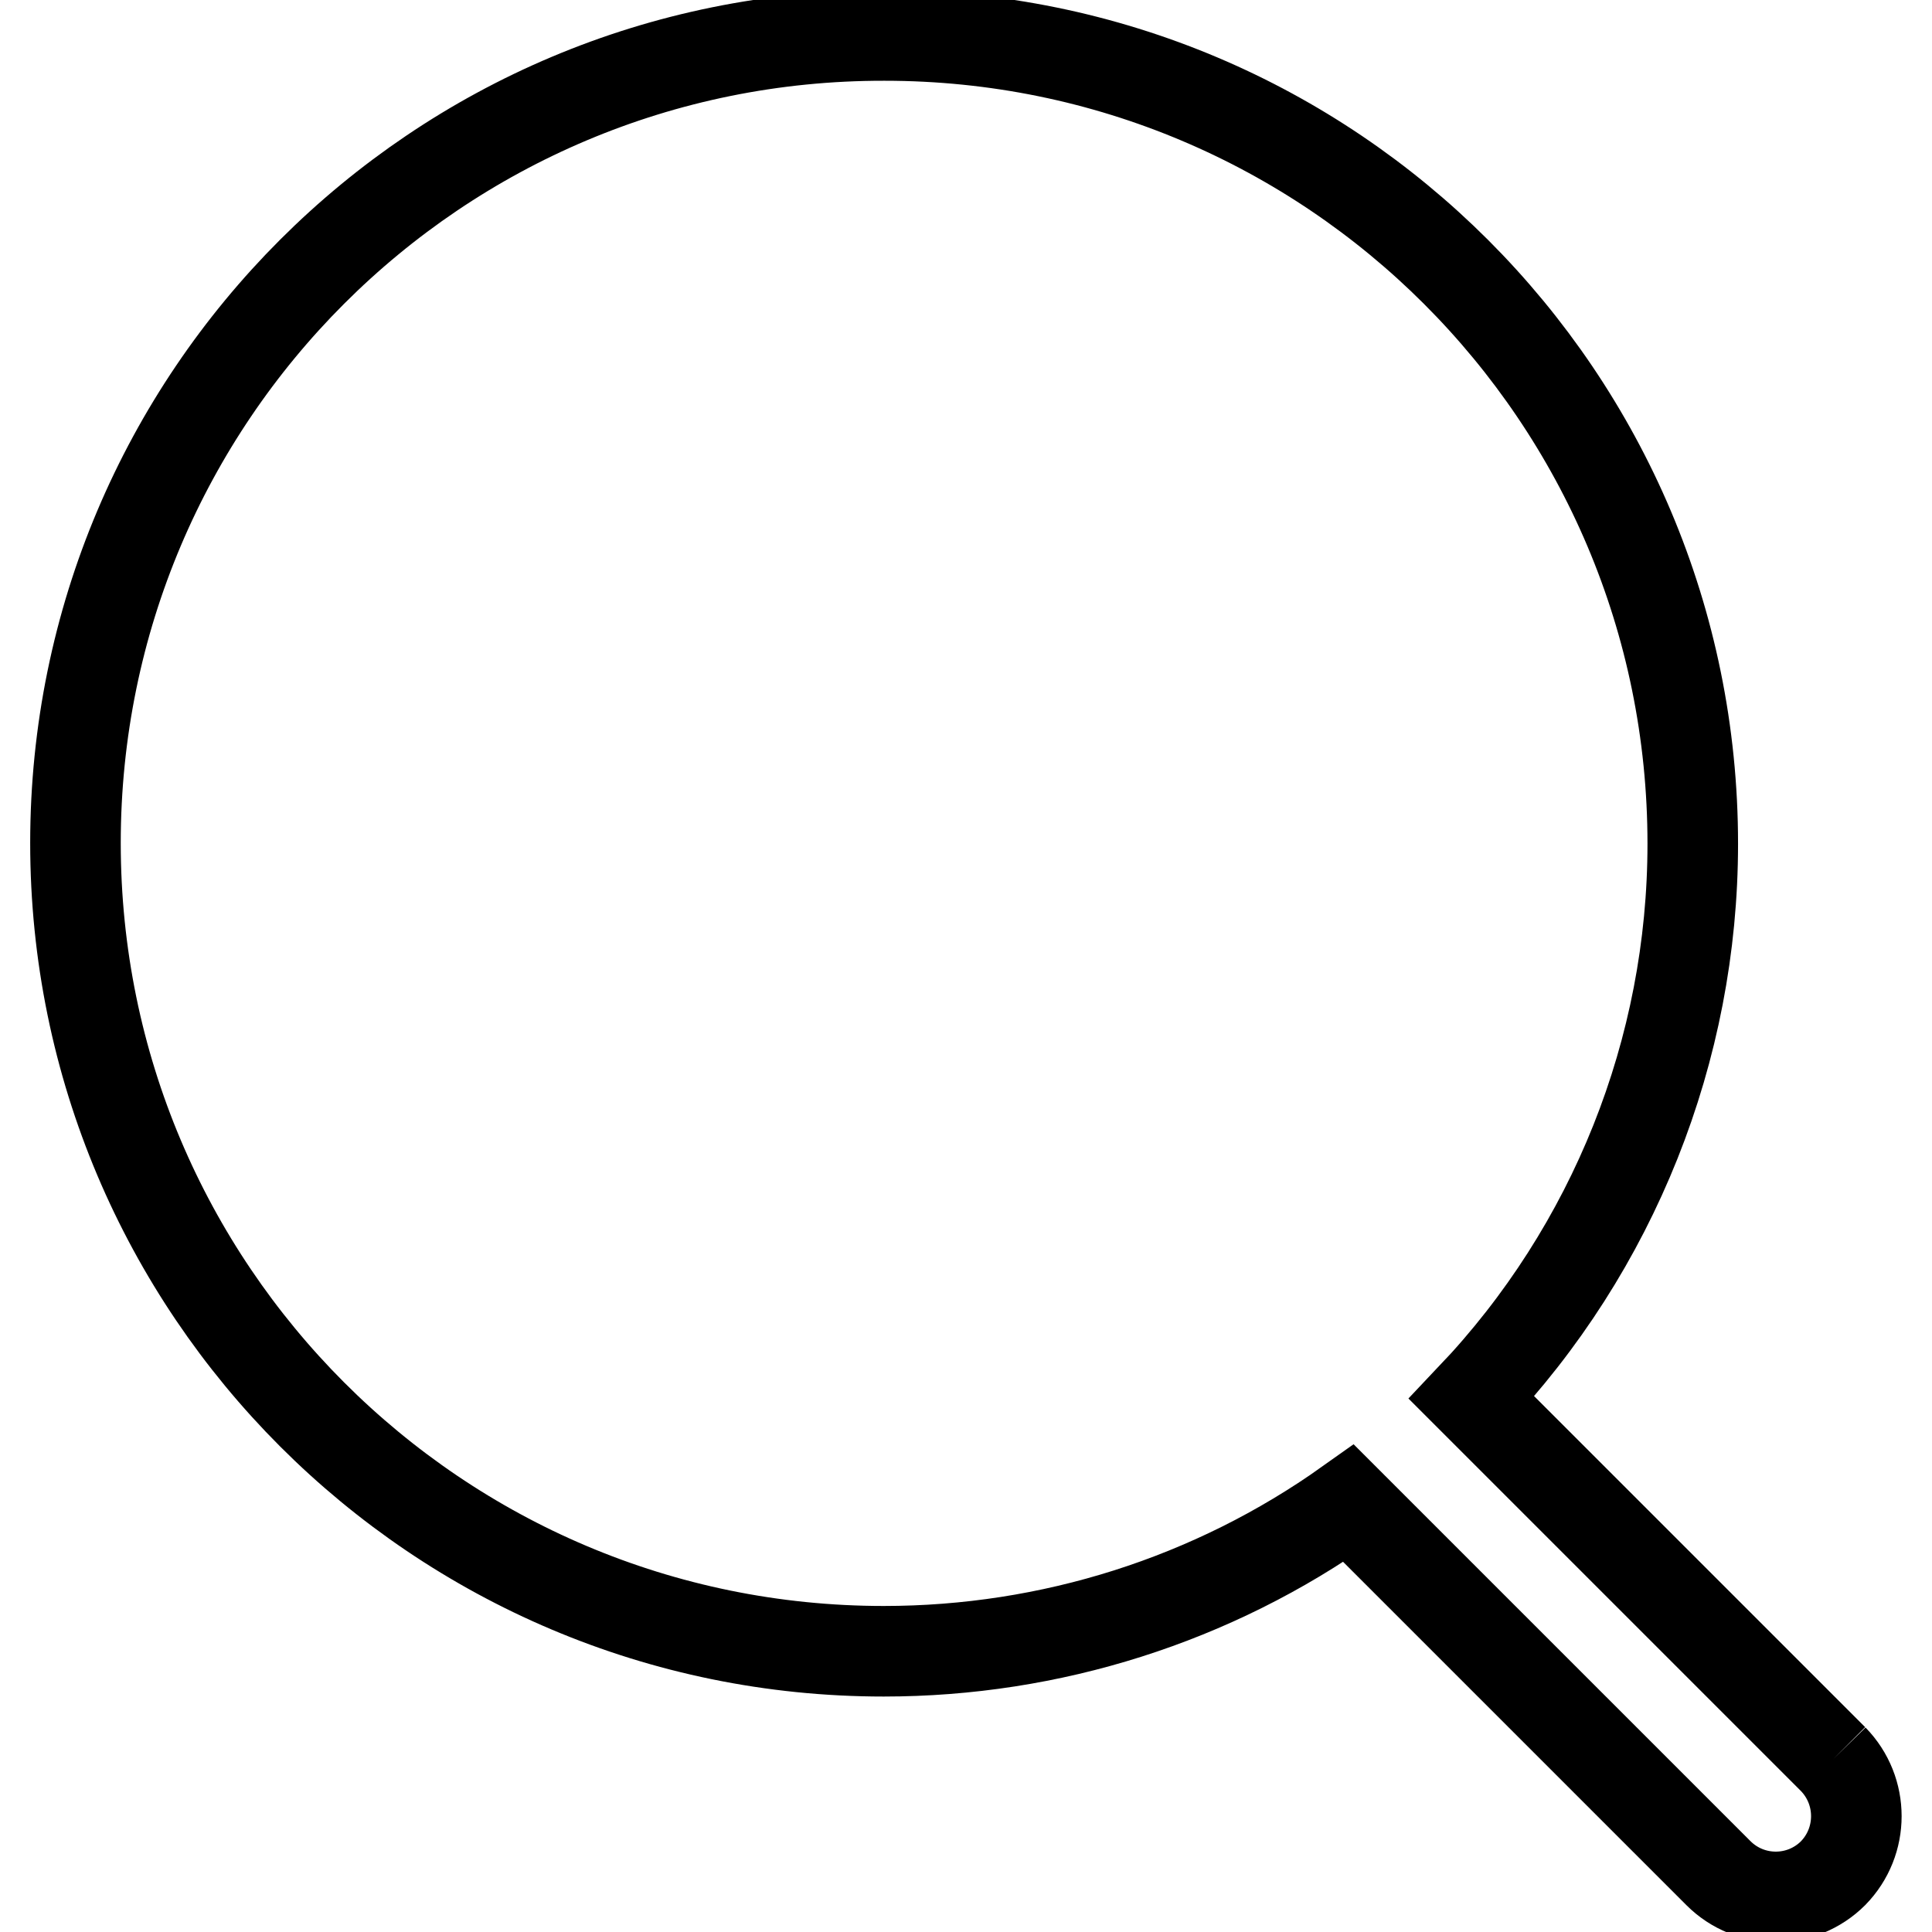
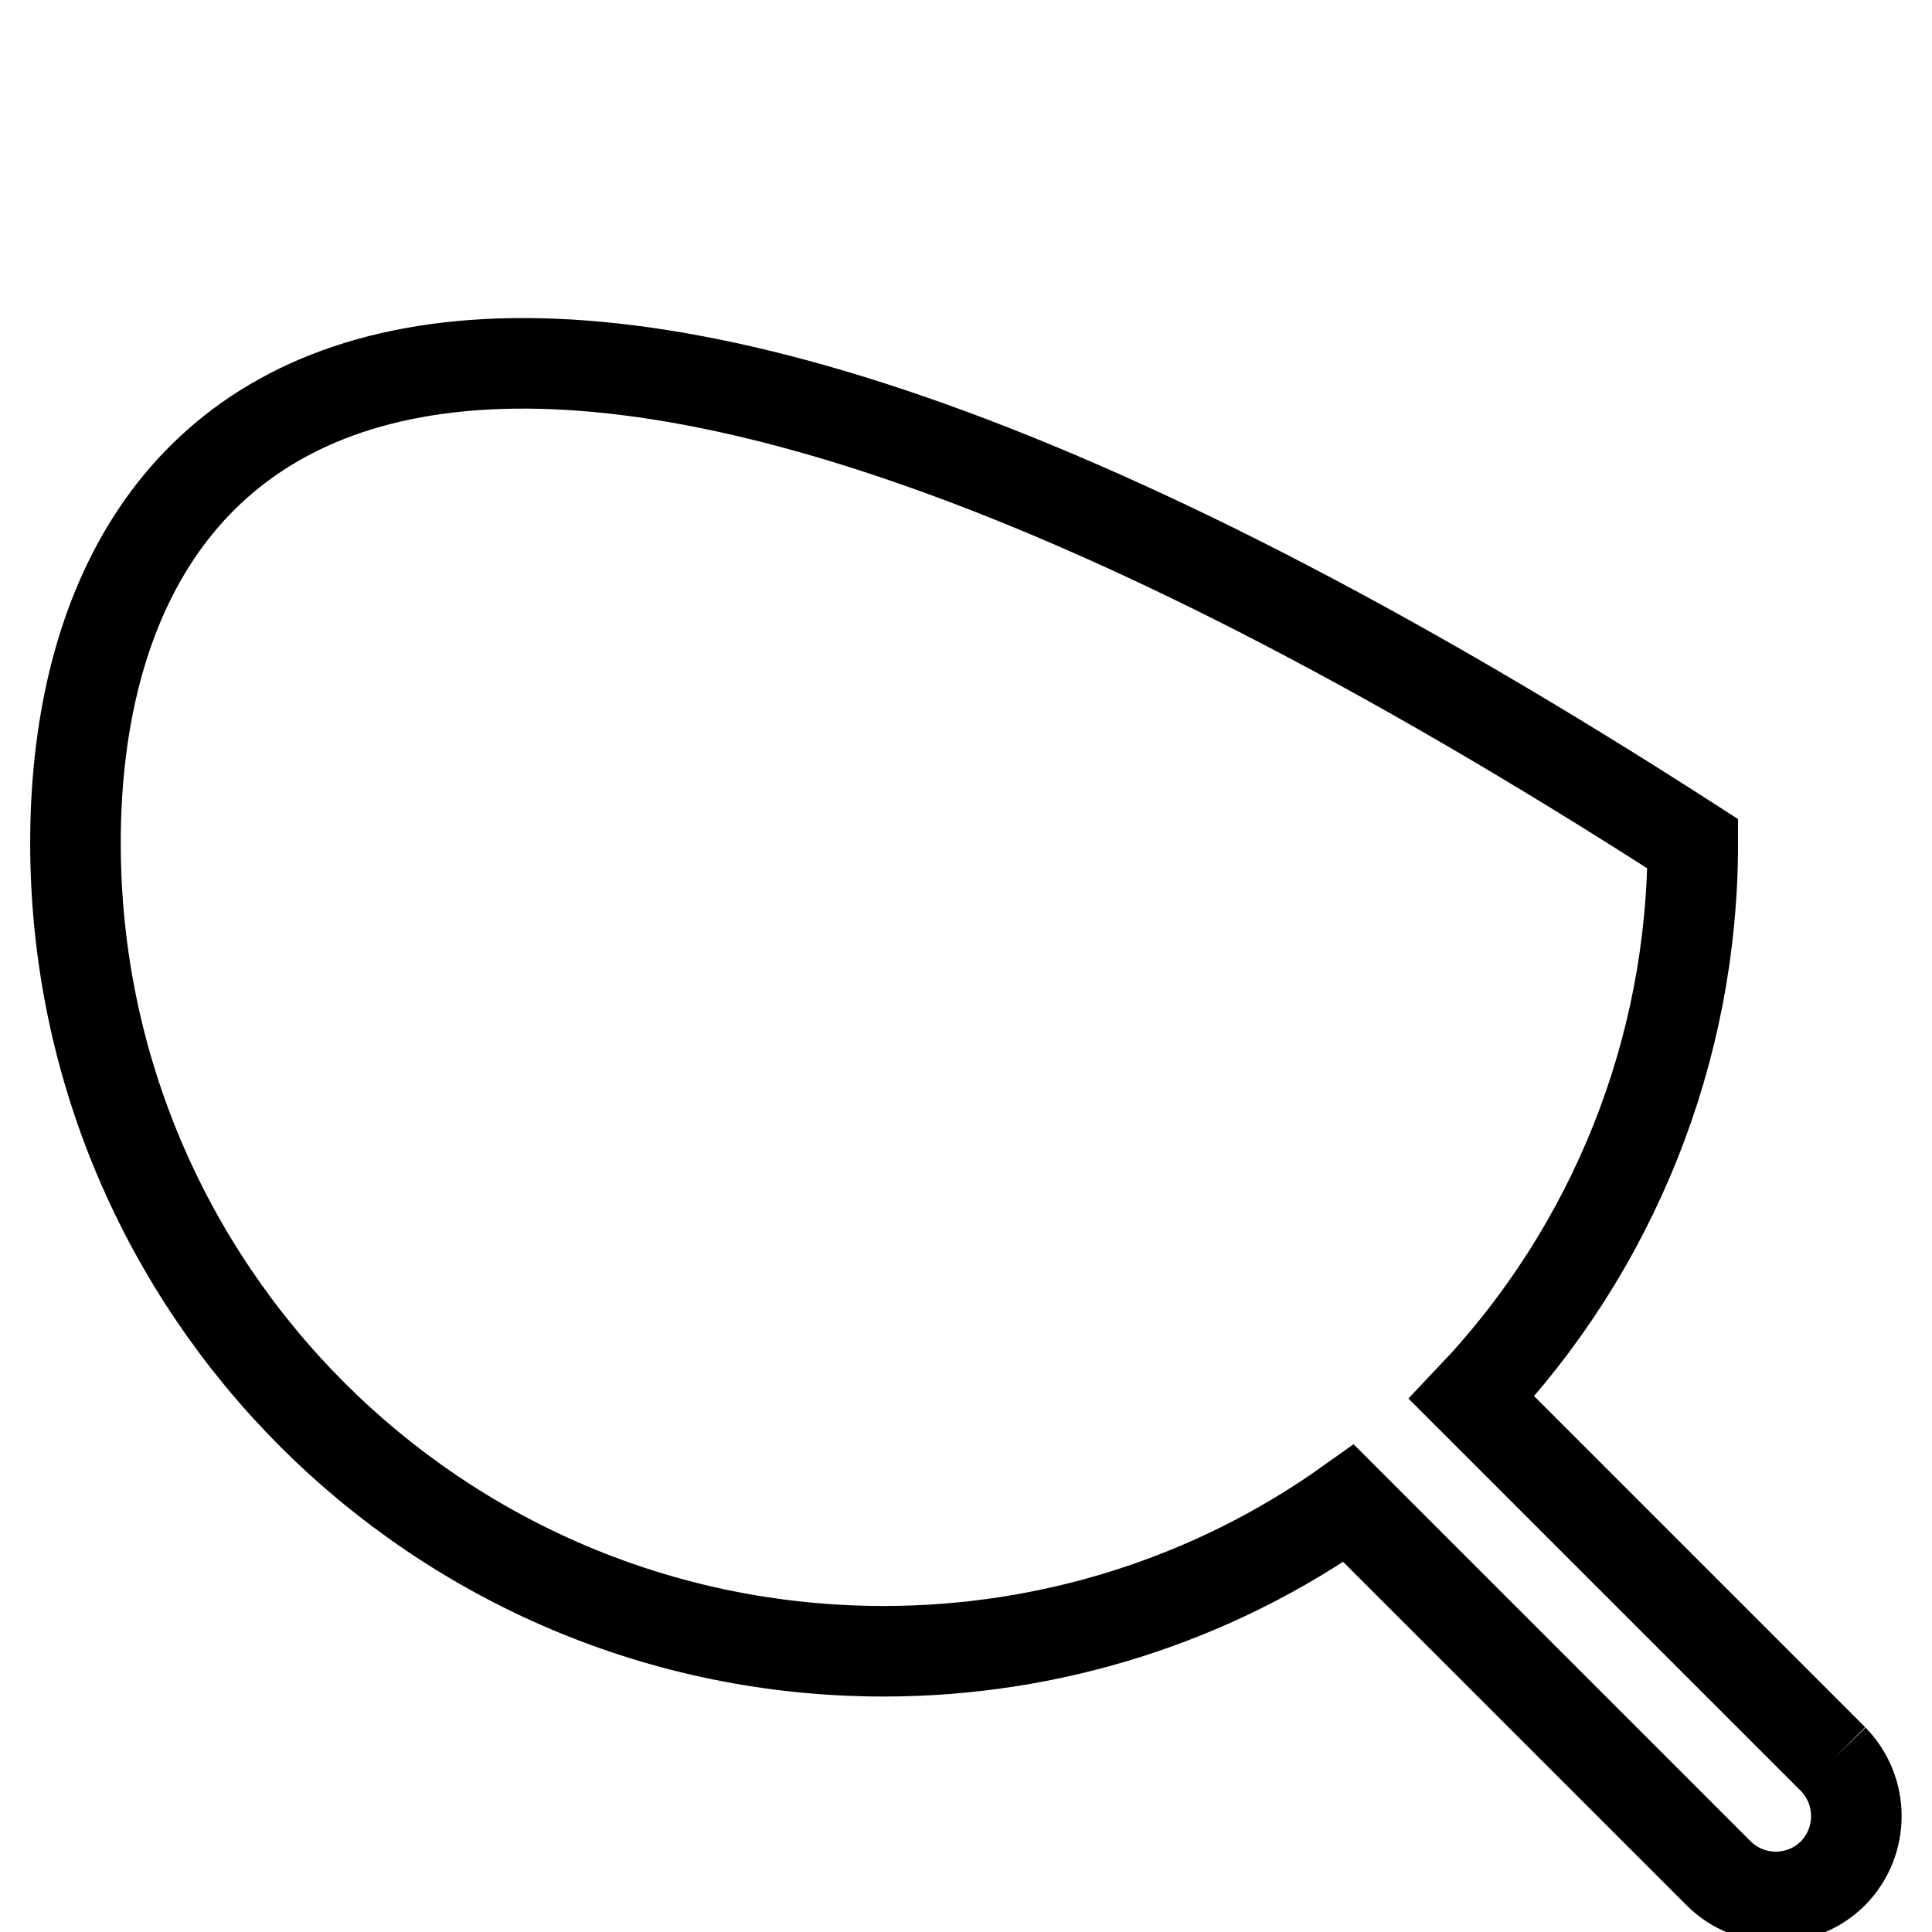
<svg xmlns="http://www.w3.org/2000/svg" version="1.1" x="0px" y="0px" viewBox="0 0 256 256" enable-background="new 0 0 256 256" xml:space="preserve">
  <g>
-     <path stroke-width="12" fill-opacity="0" stroke="#000000" d="M242.9,233.1l-47.9-47.9c18.8-19.8,29.3-46.1,29.3-73.4c0-59.2-47.9-107.1-107.1-107.1 C57.9,4.6,10,52.6,10,111.7c0,59.1,47.9,107.1,107.1,107.1c22.1,0,43.6-6.8,61.6-19.6l49,49c4.2,4.2,11,4.2,15.2,0 C247,244,247,237.3,242.9,233.1" />
+     <path stroke-width="12" fill-opacity="0" stroke="#000000" d="M242.9,233.1l-47.9-47.9c18.8-19.8,29.3-46.1,29.3-73.4C57.9,4.6,10,52.6,10,111.7c0,59.1,47.9,107.1,107.1,107.1c22.1,0,43.6-6.8,61.6-19.6l49,49c4.2,4.2,11,4.2,15.2,0 C247,244,247,237.3,242.9,233.1" />
  </g>
</svg>